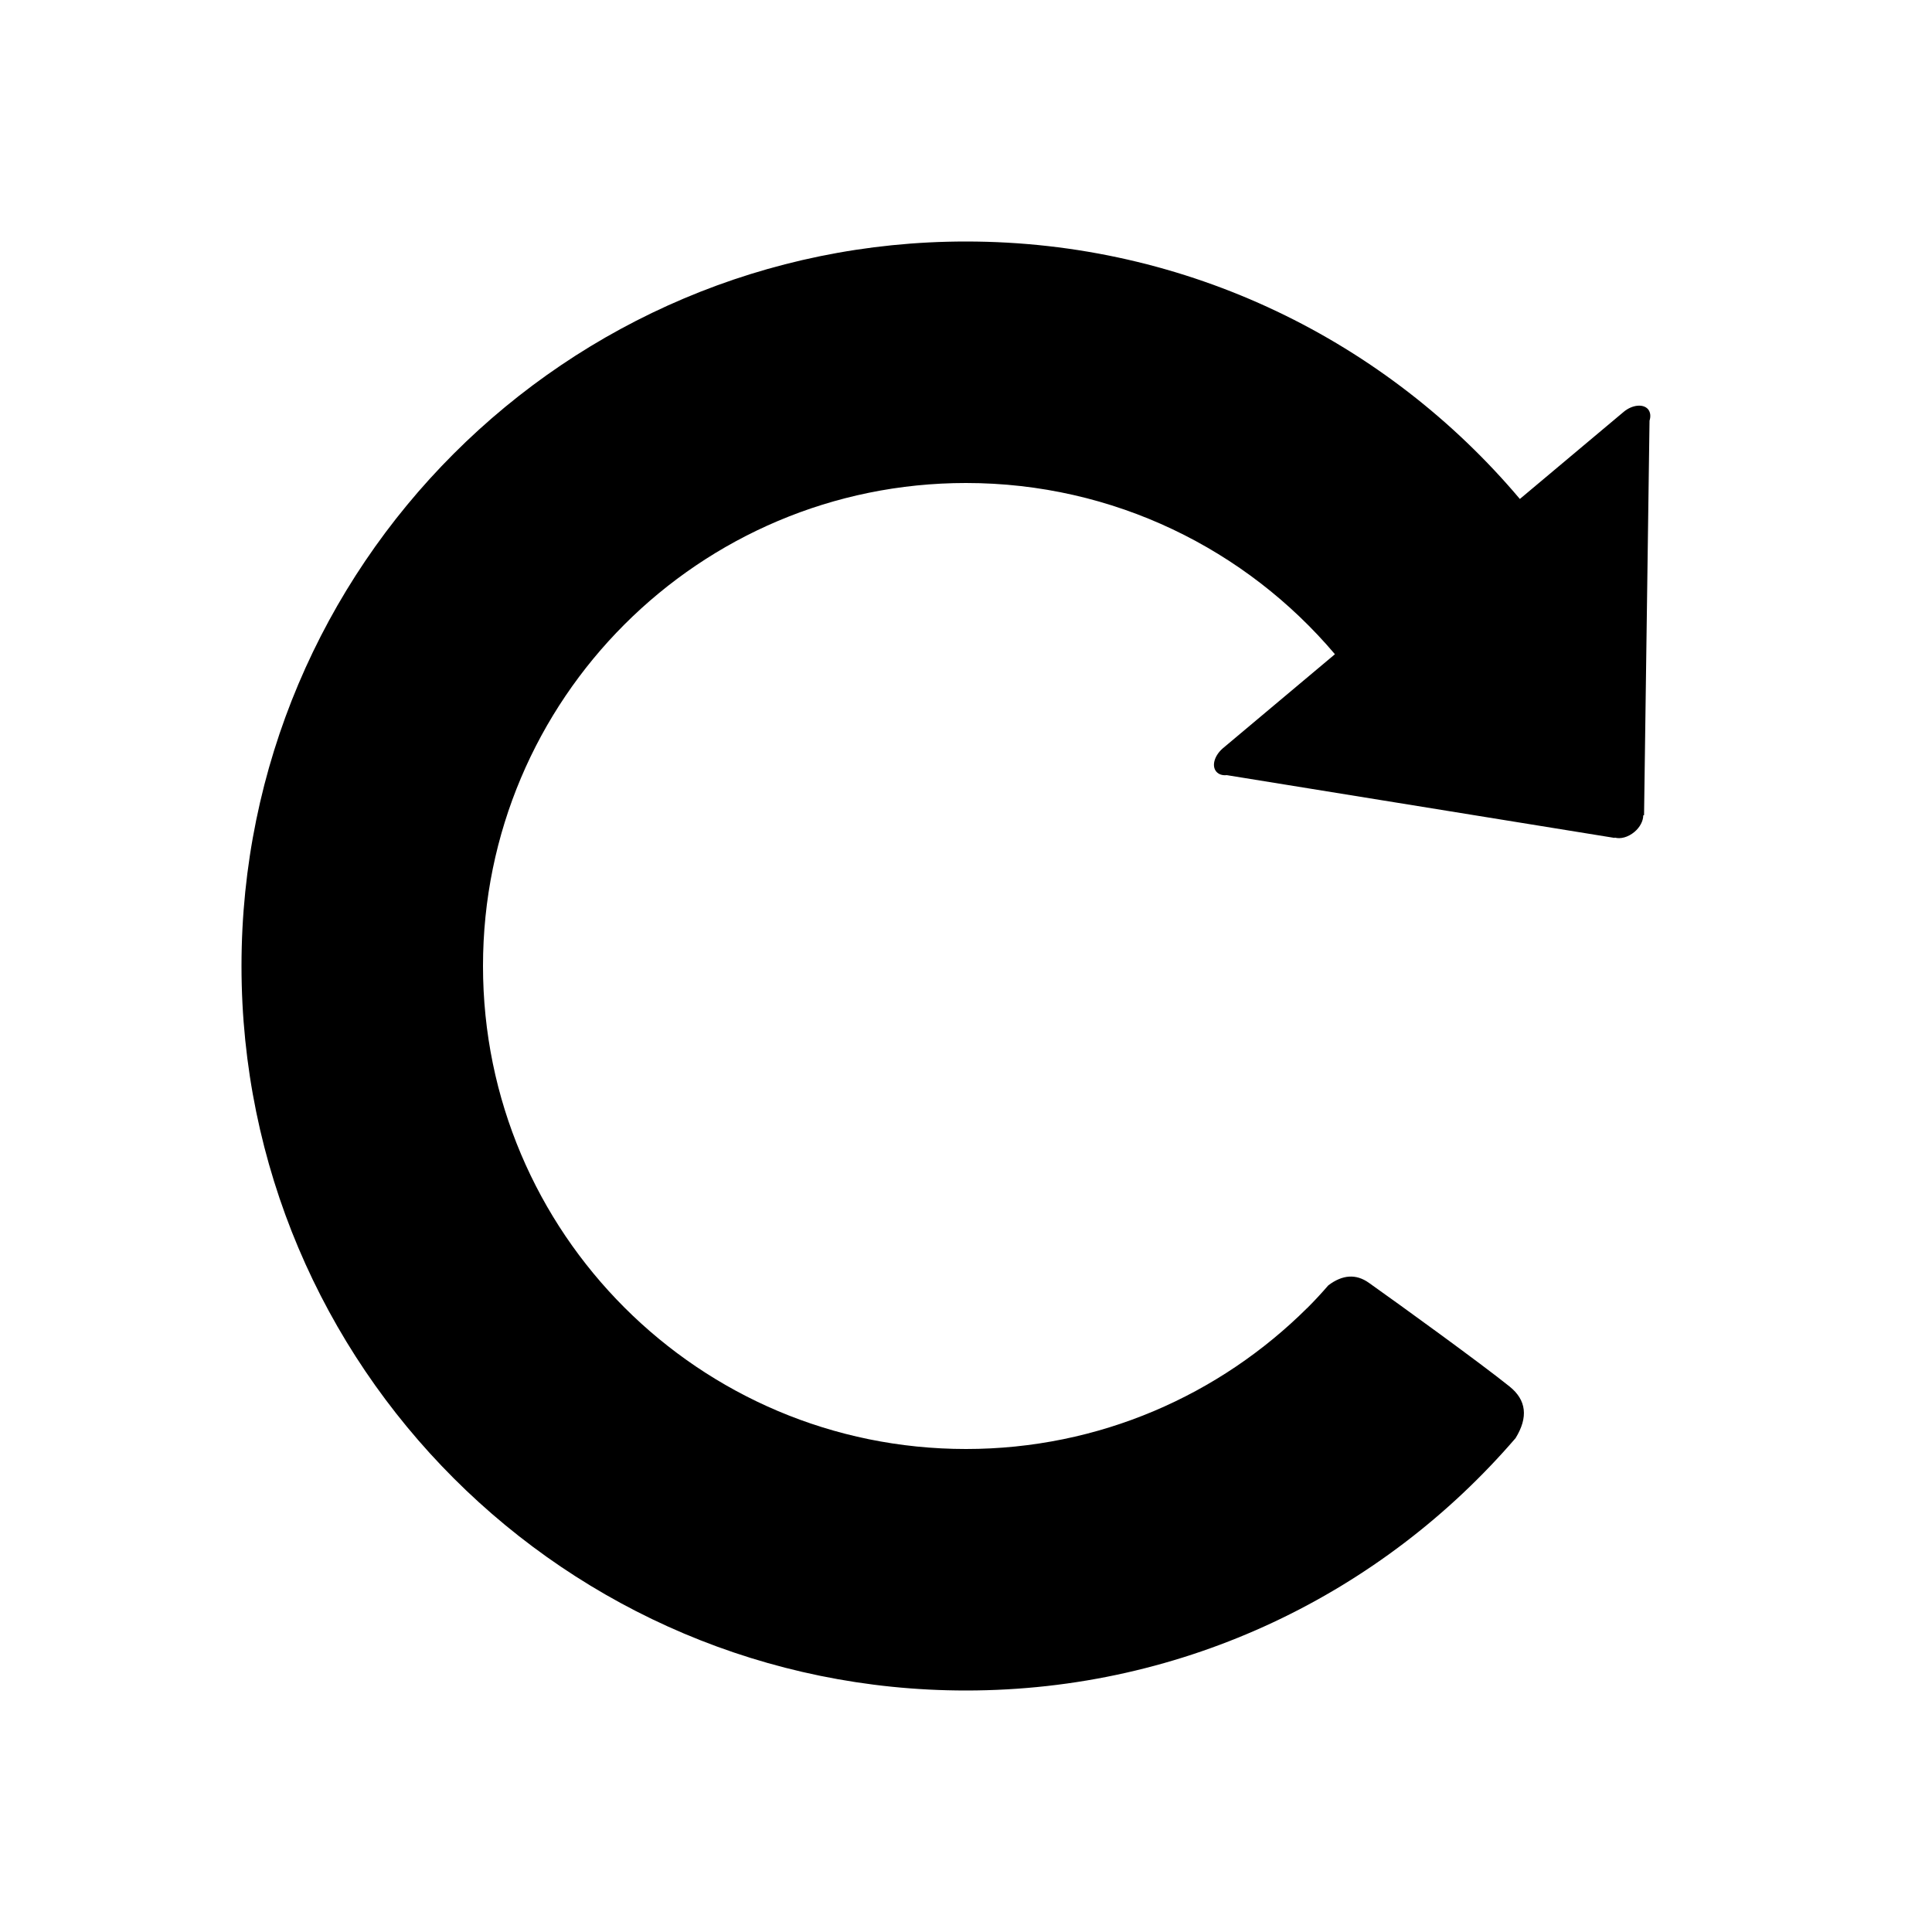
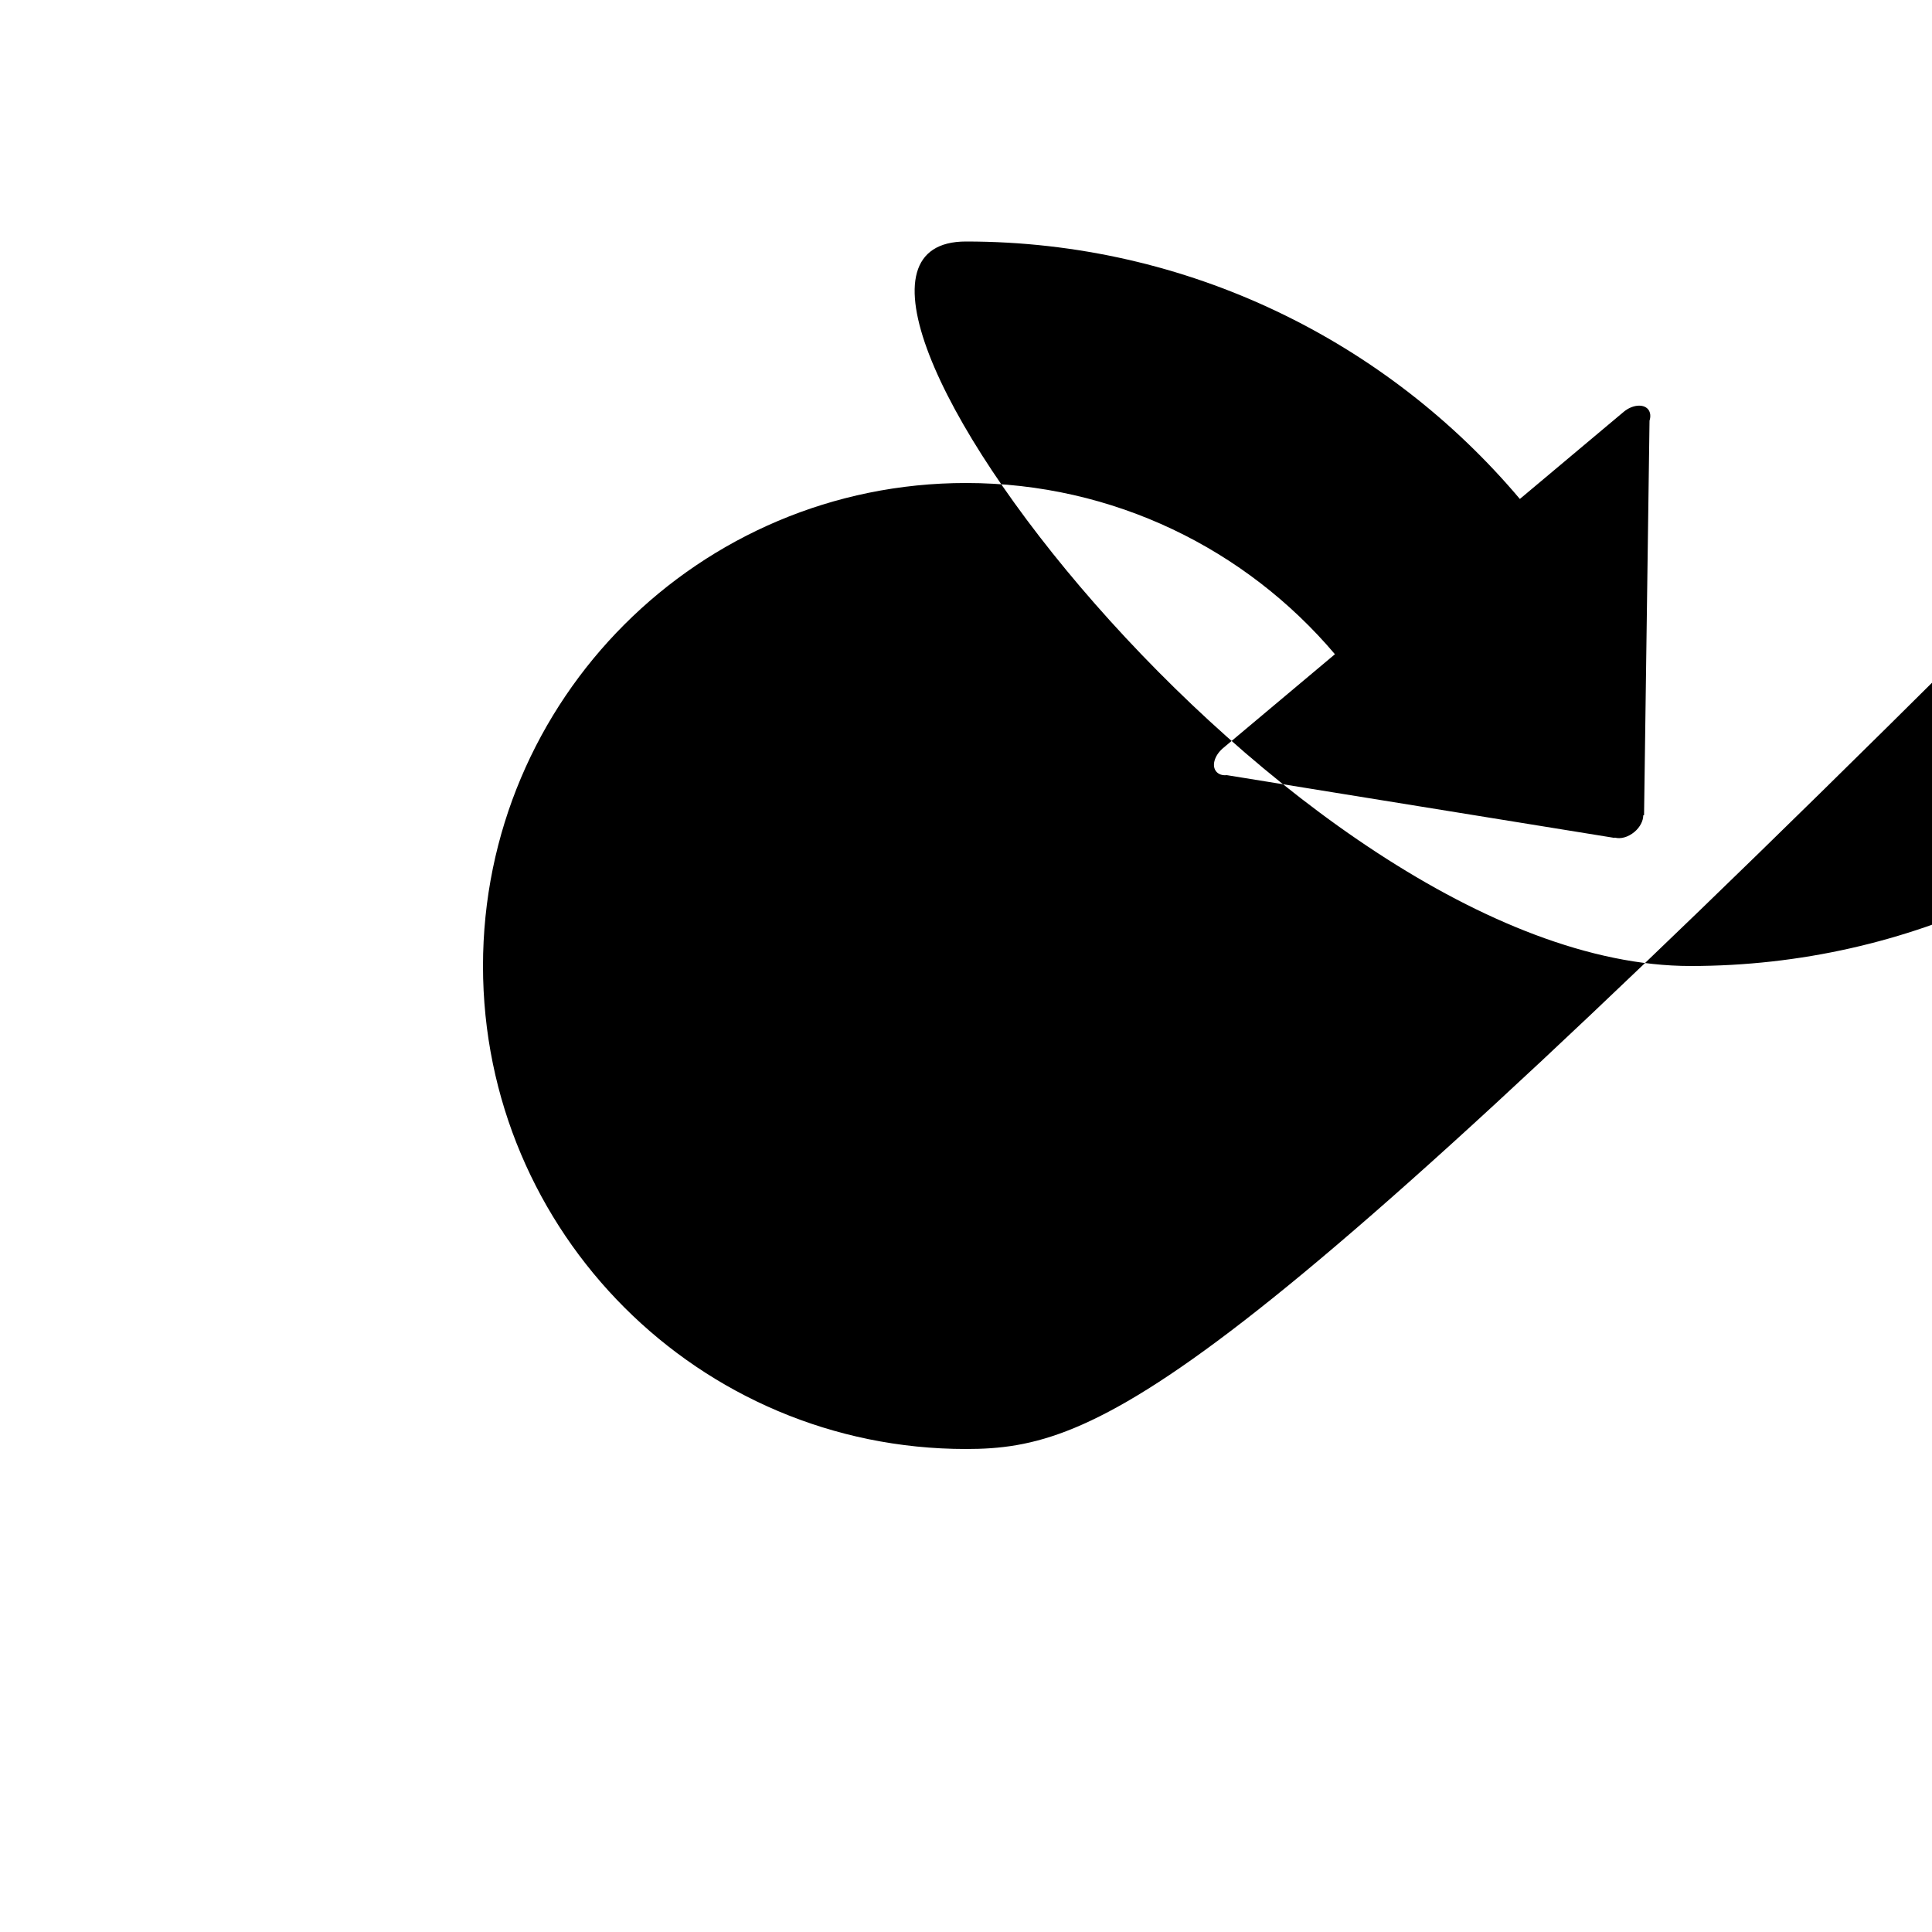
<svg xmlns="http://www.w3.org/2000/svg" width="24" height="24" viewBox="0 0 24 24">
-   <path fill-rule="evenodd" d="M18.88 6.198C17.23 4.242 14.76 3 12 3c-4.97 0-9 4.03-9 9s4.03 9 9 9c2.73 0 5.176-1.216 6.827-3.135.16-.26.134-.473-.073-.64-.358-.288-1.363-1.016-1.75-1.29-.158-.112-.326-.102-.503.032-.083.096-.17.19-.26.28l-.008.01.007-.01C15.152 17.33 13.654 18 12 18c-3.314 0-6-2.686-6-6s2.686-6 6-6c1.837 0 3.482.826 4.583 2.127l-1.394 1.17c-.103.09-.14.217-.08.288.03.035.077.05.13.044l4.818.78.003-.004c.07.02.164-.004.243-.07.072-.06.11-.14.11-.206l.01-.003.068-4.9c.017-.054.012-.105-.018-.142-.06-.07-.197-.057-.304.033l-1.287 1.08z" />
+   <path fill-rule="evenodd" d="M18.88 6.198C17.23 4.242 14.76 3 12 3s4.03 9 9 9c2.73 0 5.176-1.216 6.827-3.135.16-.26.134-.473-.073-.64-.358-.288-1.363-1.016-1.75-1.29-.158-.112-.326-.102-.503.032-.083.096-.17.19-.26.28l-.008.01.007-.01C15.152 17.33 13.654 18 12 18c-3.314 0-6-2.686-6-6s2.686-6 6-6c1.837 0 3.482.826 4.583 2.127l-1.394 1.17c-.103.09-.14.217-.08.288.03.035.077.05.13.044l4.818.78.003-.004c.07.02.164-.004.243-.07.072-.06.11-.14.11-.206l.01-.003.068-4.9c.017-.054.012-.105-.018-.142-.06-.07-.197-.057-.304.033l-1.287 1.08z" />
</svg>